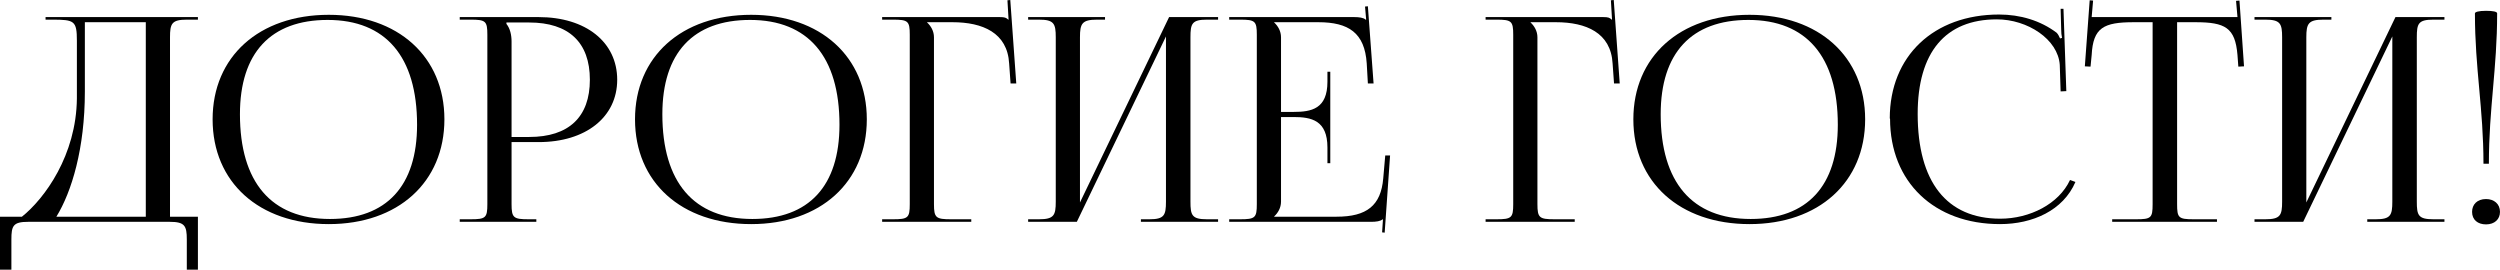
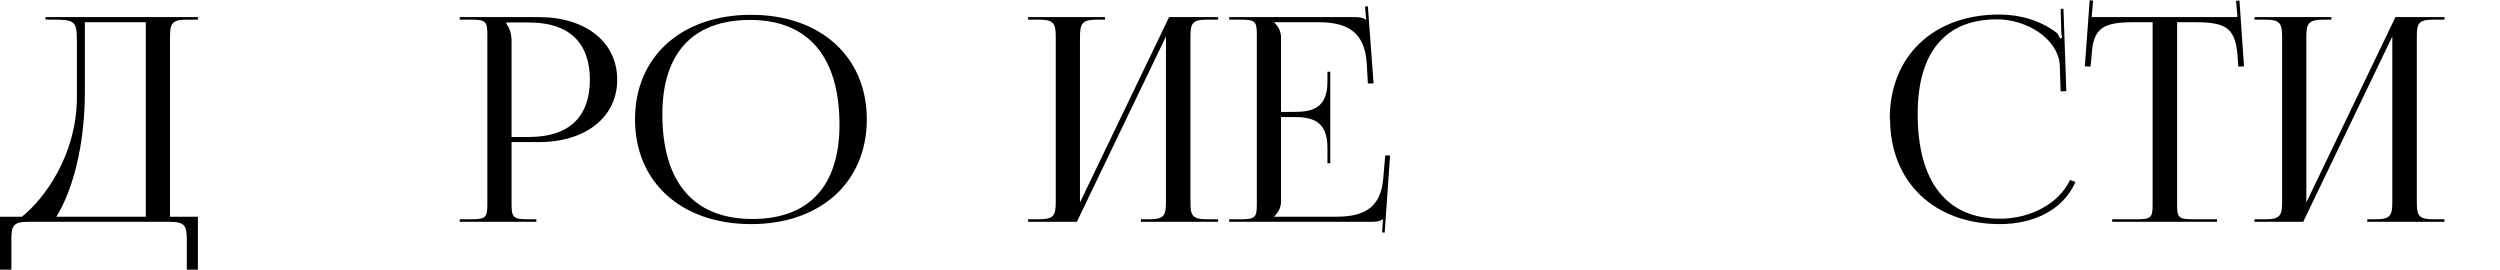
<svg xmlns="http://www.w3.org/2000/svg" viewBox="0 0 210.703 22.728" fill="none">
  <path d="M0 18.264H1.848C3.768 16.728 6.432 13.08 6.48 8.304V3.432C6.48 1.752 6.264 1.656 4.416 1.656H3.84V1.44H16.68V1.656H15.744C14.472 1.656 14.328 1.992 14.328 3.144V18.264H16.68V22.728H15.744V20.184C15.744 19.032 15.576 18.696 14.304 18.696H2.376C1.104 18.696 0.96 19.032 0.96 20.184V22.728H0V18.264ZM4.752 18.264H12.288V1.872H7.152V7.728C7.152 12.504 6.048 16.152 4.752 18.264Z" fill="black" />
-   <path d="M27.711 18.888C21.831 18.888 17.919 15.36 17.919 10.056C17.919 4.776 21.831 1.248 27.711 1.248C33.543 1.248 37.455 4.776 37.455 10.056C37.455 15.36 33.543 18.888 27.711 18.888ZM27.807 18.456C32.583 18.456 35.151 15.672 35.151 10.512C35.151 4.776 32.511 1.68 27.615 1.68C22.815 1.68 20.223 4.464 20.223 9.624C20.223 15.36 22.863 18.456 27.807 18.456Z" fill="black" />
  <path d="M42.683 1.896V2.016C42.995 2.4 43.115 2.952 43.115 3.504V11.544H44.603C47.939 11.544 49.715 9.864 49.715 6.72C49.715 3.576 47.939 1.896 44.603 1.896H42.683ZM38.747 18.696V18.48H39.659C40.931 18.48 41.075 18.36 41.075 17.208V2.928C41.075 1.776 40.931 1.656 39.659 1.656H38.747V1.44H45.395C49.379 1.44 52.019 3.552 52.019 6.72C52.019 9.864 49.379 11.976 45.395 11.976H43.115V17.208C43.115 18.36 43.283 18.48 44.555 18.48H45.203V18.696H38.747Z" fill="black" />
  <path d="M63.312 18.888C57.432 18.888 53.52 15.36 53.52 10.056C53.52 4.776 57.432 1.248 63.312 1.248C69.144 1.248 73.056 4.776 73.056 10.056C73.056 15.36 69.144 18.888 63.312 18.888ZM63.408 18.456C68.184 18.456 70.752 15.672 70.752 10.512C70.752 4.776 68.112 1.68 63.216 1.68C58.416 1.68 55.824 4.464 55.824 9.624C55.824 15.36 58.464 18.456 63.408 18.456Z" fill="black" />
-   <path d="M74.348 18.696V18.48H75.26C76.532 18.48 76.676 18.36 76.676 17.208V2.928C76.676 1.776 76.532 1.656 75.26 1.656H74.348V1.44H84.26C84.692 1.44 84.788 1.488 84.98 1.656H85.004L84.908 0.024L85.148 0L85.652 7.032H85.172L85.052 5.352C84.908 2.76 82.82 1.872 80.276 1.872H78.14V1.896C78.452 2.184 78.716 2.616 78.716 3.144V17.208C78.716 18.36 78.884 18.48 80.156 18.48H81.86V18.696H74.348Z" fill="black" />
  <path d="M86.653 18.696V18.48H87.565C88.837 18.48 88.981 18.144 88.981 16.992V3.144C88.981 1.992 88.837 1.656 87.565 1.656H86.653V1.44H93.133V1.656H92.461C91.189 1.656 91.021 1.992 91.021 3.144V17.064L98.533 1.44H102.661V1.656H101.725C100.453 1.656 100.333 1.992 100.333 3.144V16.992C100.333 18.144 100.453 18.48 101.725 18.48H102.661V18.696H96.157V18.48H96.877C98.125 18.48 98.269 18.144 98.269 16.992V3.072L90.757 18.696H86.653Z" fill="black" />
  <path d="M112.118 13.752H111.878V12.432C111.878 10.128 110.51 9.864 109.022 9.864H107.966V16.992C107.966 17.52 107.702 17.952 107.39 18.24V18.264H112.646C115.19 18.264 116.39 17.328 116.582 15.024L116.75 13.104H117.158L116.702 19.608L116.486 19.584L116.558 18.48H116.534C116.342 18.648 115.982 18.696 115.55 18.696H103.598V18.48H104.51C105.782 18.48 105.926 18.36 105.926 17.208V2.928C105.926 1.776 105.782 1.656 104.51 1.656H103.598V1.44H114.134C114.542 1.44 114.926 1.488 115.094 1.656H115.142L115.046 0.552L115.286 0.528L115.766 7.032H115.286L115.19 5.352C115.022 2.76 113.654 1.872 111.11 1.872H107.39V1.896C107.702 2.184 107.966 2.616 107.966 3.144V9.432H109.022C110.51 9.432 111.878 9.192 111.878 6.888V6.048H112.118V13.752Z" fill="black" />
-   <path d="M125.208 18.696V18.48H126.12C127.392 18.48 127.536 18.36 127.536 17.208V2.928C127.536 1.776 127.392 1.656 126.12 1.656H125.208V1.44H135.12C135.552 1.44 135.648 1.488 135.84 1.656H135.864L135.768 0.024L136.008 0L136.512 7.032H136.032L135.912 5.352C135.768 2.76 133.68 1.872 131.136 1.872H129V1.896C129.312 2.184 129.576 2.616 129.576 3.144V17.208C129.576 18.36 129.744 18.48 131.016 18.48H132.72V18.696H125.208Z" fill="black" />
-   <path d="M147.453 18.888C141.573 18.888 137.661 15.36 137.661 10.056C137.661 4.776 141.573 1.248 147.453 1.248C153.285 1.248 157.197 4.776 157.197 10.056C157.197 15.36 153.285 18.888 147.453 18.888ZM147.549 18.456C152.325 18.456 154.893 15.672 154.893 10.512C154.893 4.776 152.253 1.68 147.357 1.68C142.557 1.68 139.965 4.464 139.965 9.624C139.965 15.36 142.605 18.456 147.549 18.456Z" fill="black" />
  <path d="M159.296 10.008L159.272 9.984C159.272 4.728 162.968 1.224 168.488 1.224C170.264 1.224 171.968 1.728 173.336 2.76C173.456 2.88 173.552 3.072 173.624 3.24L173.792 3.192C173.744 3 173.72 2.736 173.72 2.496L173.672 0.744H173.912L174.152 7.68L173.672 7.704L173.6 5.472C173.456 3.312 170.888 1.632 168.296 1.632C163.952 1.632 161.624 4.416 161.624 9.6C161.624 15.336 164.072 18.432 168.584 18.432C171.08 18.432 173.528 17.184 174.464 15.168L174.92 15.336C173.888 17.736 171.32 18.888 168.56 18.888C163.016 18.888 159.296 15.336 159.296 10.008Z" fill="black" />
  <path d="M178.017 18.696V18.48H180.033C181.305 18.48 181.425 18.36 181.425 17.208V1.872H179.841C177.297 1.872 176.409 2.328 176.289 4.632L176.193 5.616L175.713 5.592L176.121 0.024L176.409 0.048L176.289 1.44H188.577L188.457 0.072L188.745 0.048L189.129 5.592L188.649 5.616L188.577 4.632C188.385 2.328 187.545 1.872 185.025 1.872H183.489V17.208C183.489 18.36 183.609 18.48 184.881 18.48H186.849V18.696H178.017Z" fill="black" />
  <path d="M190.012 18.696V18.48H190.924C192.196 18.48 192.34 18.144 192.34 16.992V3.144C192.34 1.992 192.196 1.656 190.924 1.656H190.012V1.44H196.492V1.656H195.82C194.548 1.656 194.38 1.992 194.38 3.144V17.064L201.892 1.44H206.02V1.656H205.084C203.812 1.656 203.692 1.992 203.692 3.144V16.992C203.692 18.144 203.812 18.48 205.084 18.48H206.02V18.696H199.516V18.48H200.236C201.484 18.48 201.628 18.144 201.628 16.992V3.072L194.116 18.696H190.012Z" fill="black" />
-   <path d="M208.59 1.128C208.59 1.008 208.902 0.912 209.526 0.912C210.126 0.912 210.462 0.984 210.462 1.128C210.462 5.808 209.766 9.12 209.766 13.8H209.31C209.31 9.12 208.59 5.808 208.59 1.128ZM209.526 16.776C210.198 16.776 210.702 17.184 210.702 17.856C210.702 18.48 210.246 18.912 209.526 18.912C208.83 18.912 208.35 18.528 208.35 17.856C208.35 17.232 208.782 16.776 209.526 16.776Z" fill="black" />
</svg>